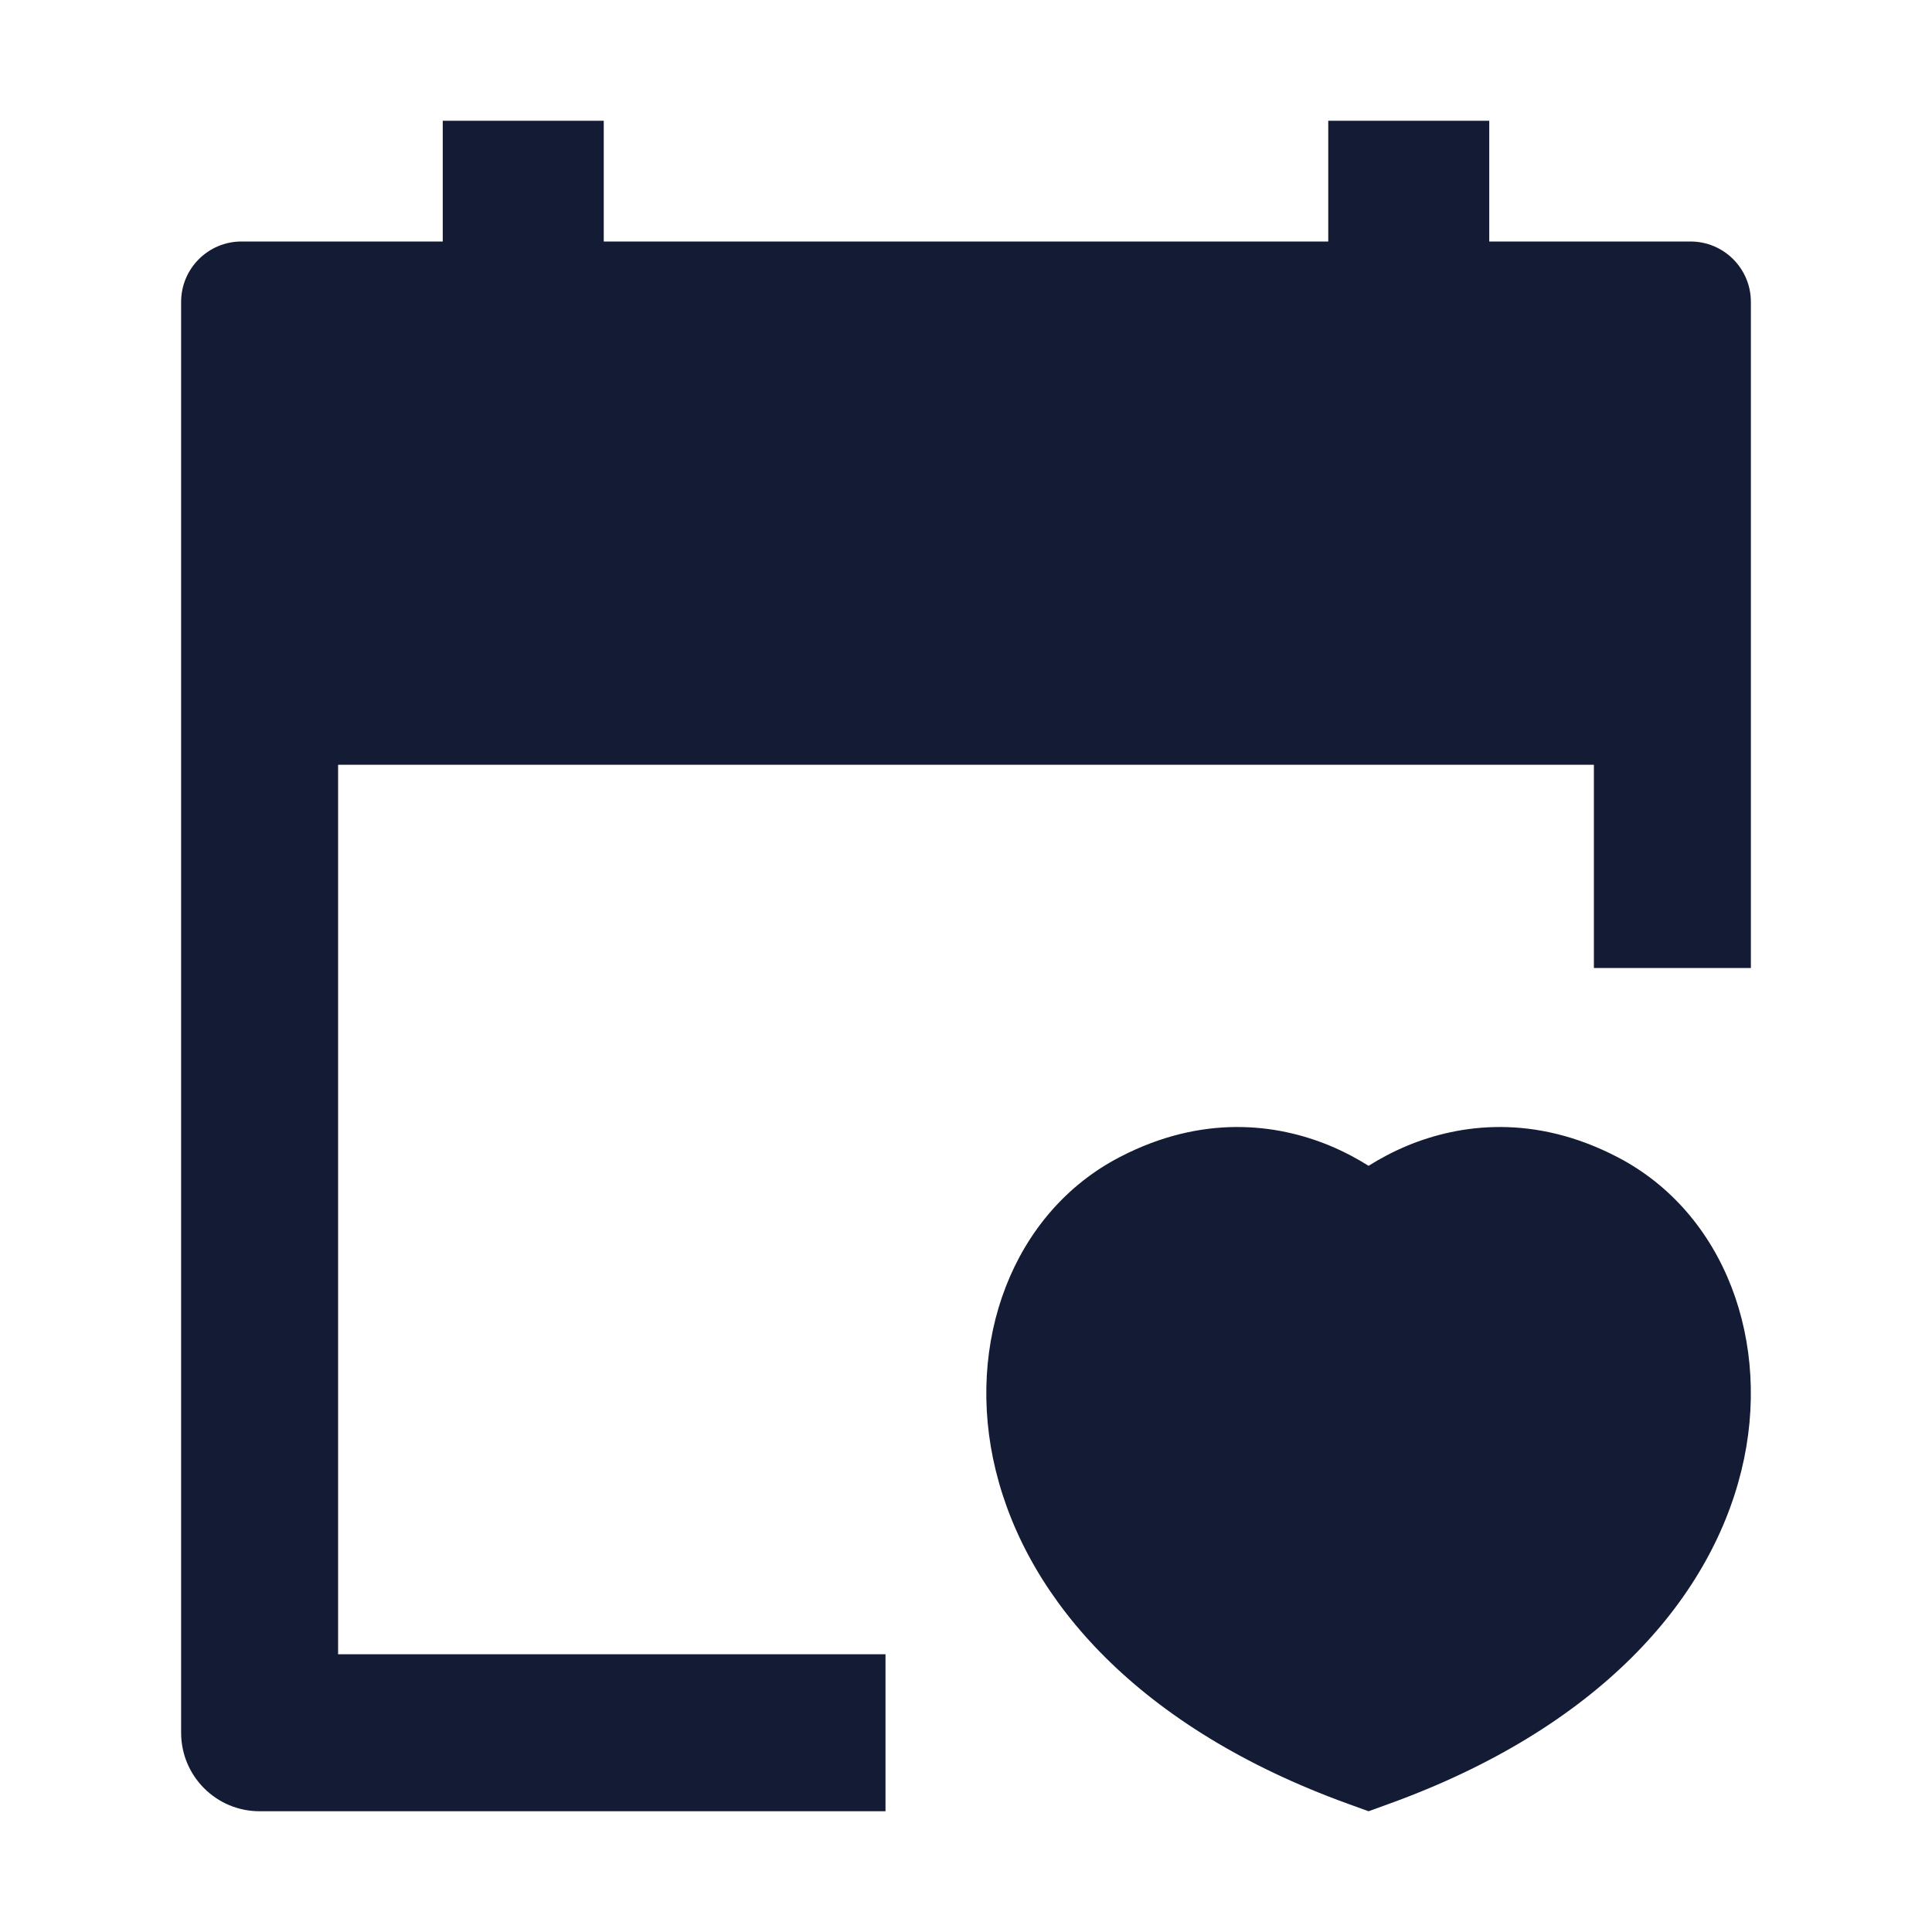
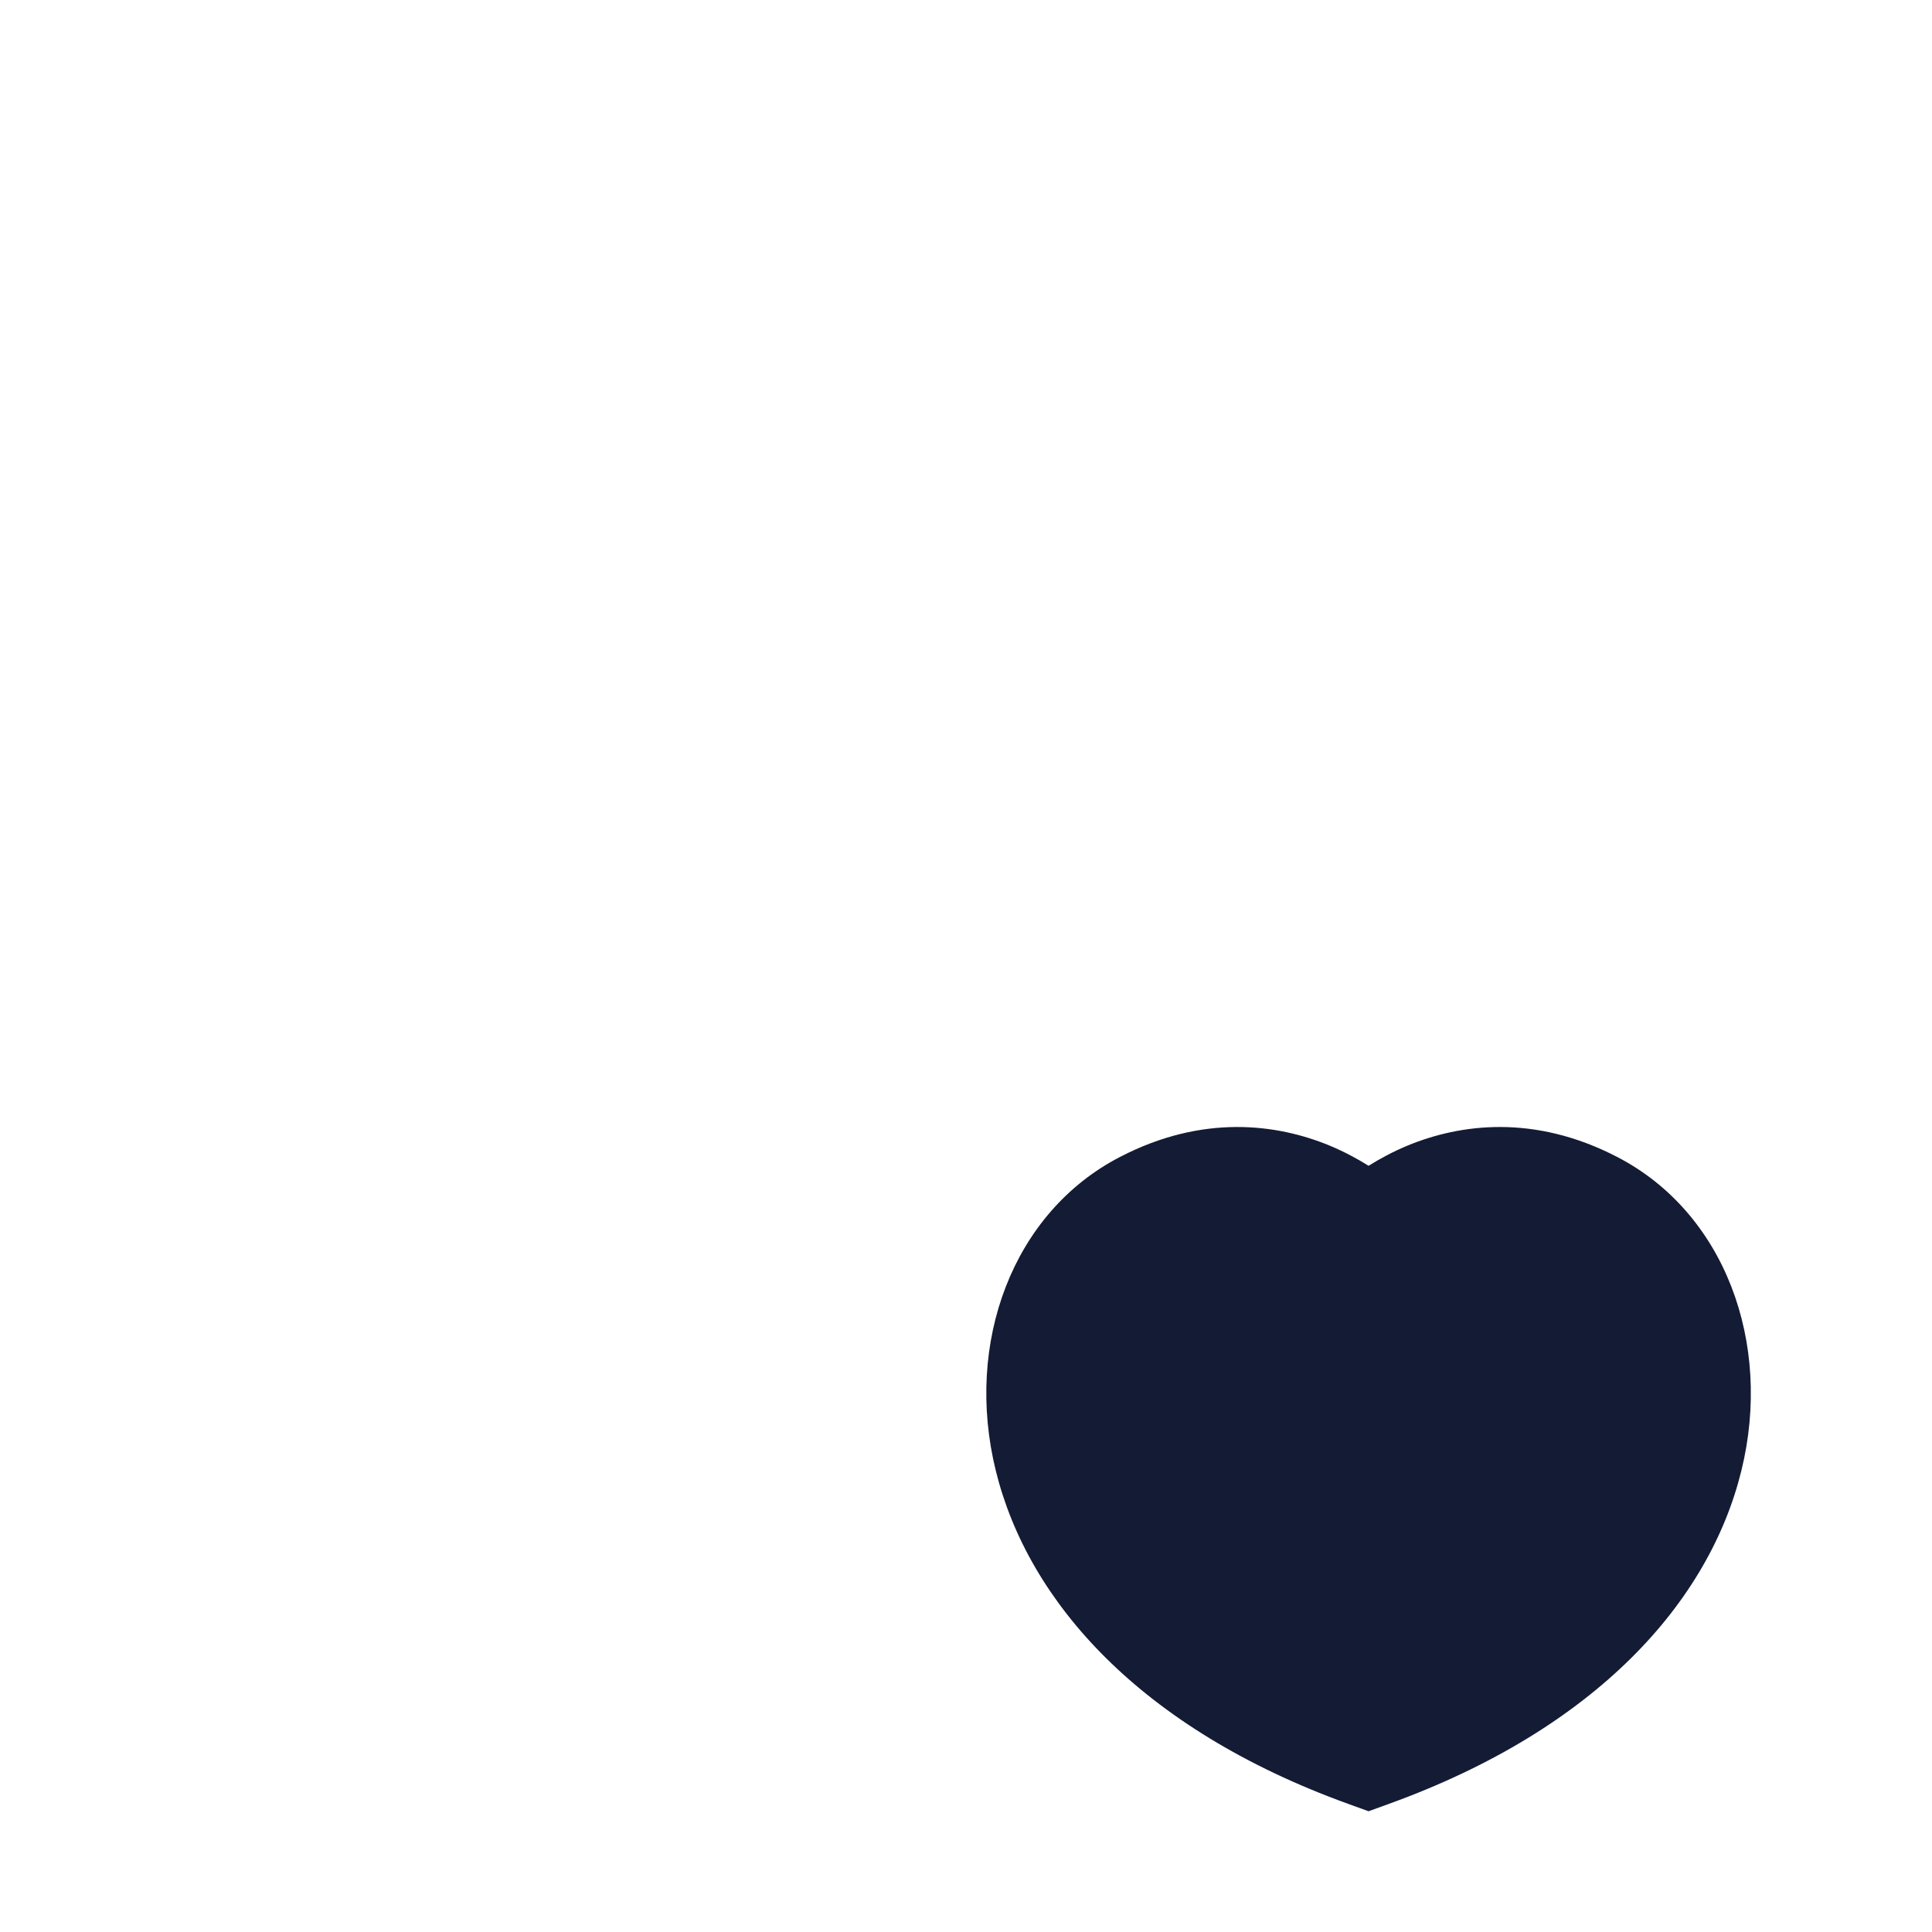
<svg xmlns="http://www.w3.org/2000/svg" width="24" height="24" viewBox="0 0 24 24" fill="none">
  <path d="M16.517 14.231C16.702 14.308 16.864 14.396 17.001 14.482C17.138 14.396 17.3 14.308 17.485 14.231C18.138 13.961 19.061 13.838 20.091 14.373C21.423 15.063 22.023 16.68 21.632 18.269C21.233 19.894 19.838 21.473 17.257 22.407L17.001 22.5L16.744 22.407C14.164 21.473 12.769 19.894 12.37 18.269C11.979 16.68 12.579 15.063 13.911 14.373C14.941 13.838 15.864 13.961 16.517 14.231Z" fill="#141B34" />
-   <path d="M16.5 1.5V3H7.5V1.5H5.5V3H3C2.586 3 2.25 3.336 2.25 3.75V21.525C2.25 22.064 2.687 22.5 3.225 22.5H11V20.55H4.2V9.5H19.8V12.025H21.75V3.75C21.75 3.336 21.414 3 21 3H18.5V1.5H16.5Z" fill="#141B34" />
</svg>